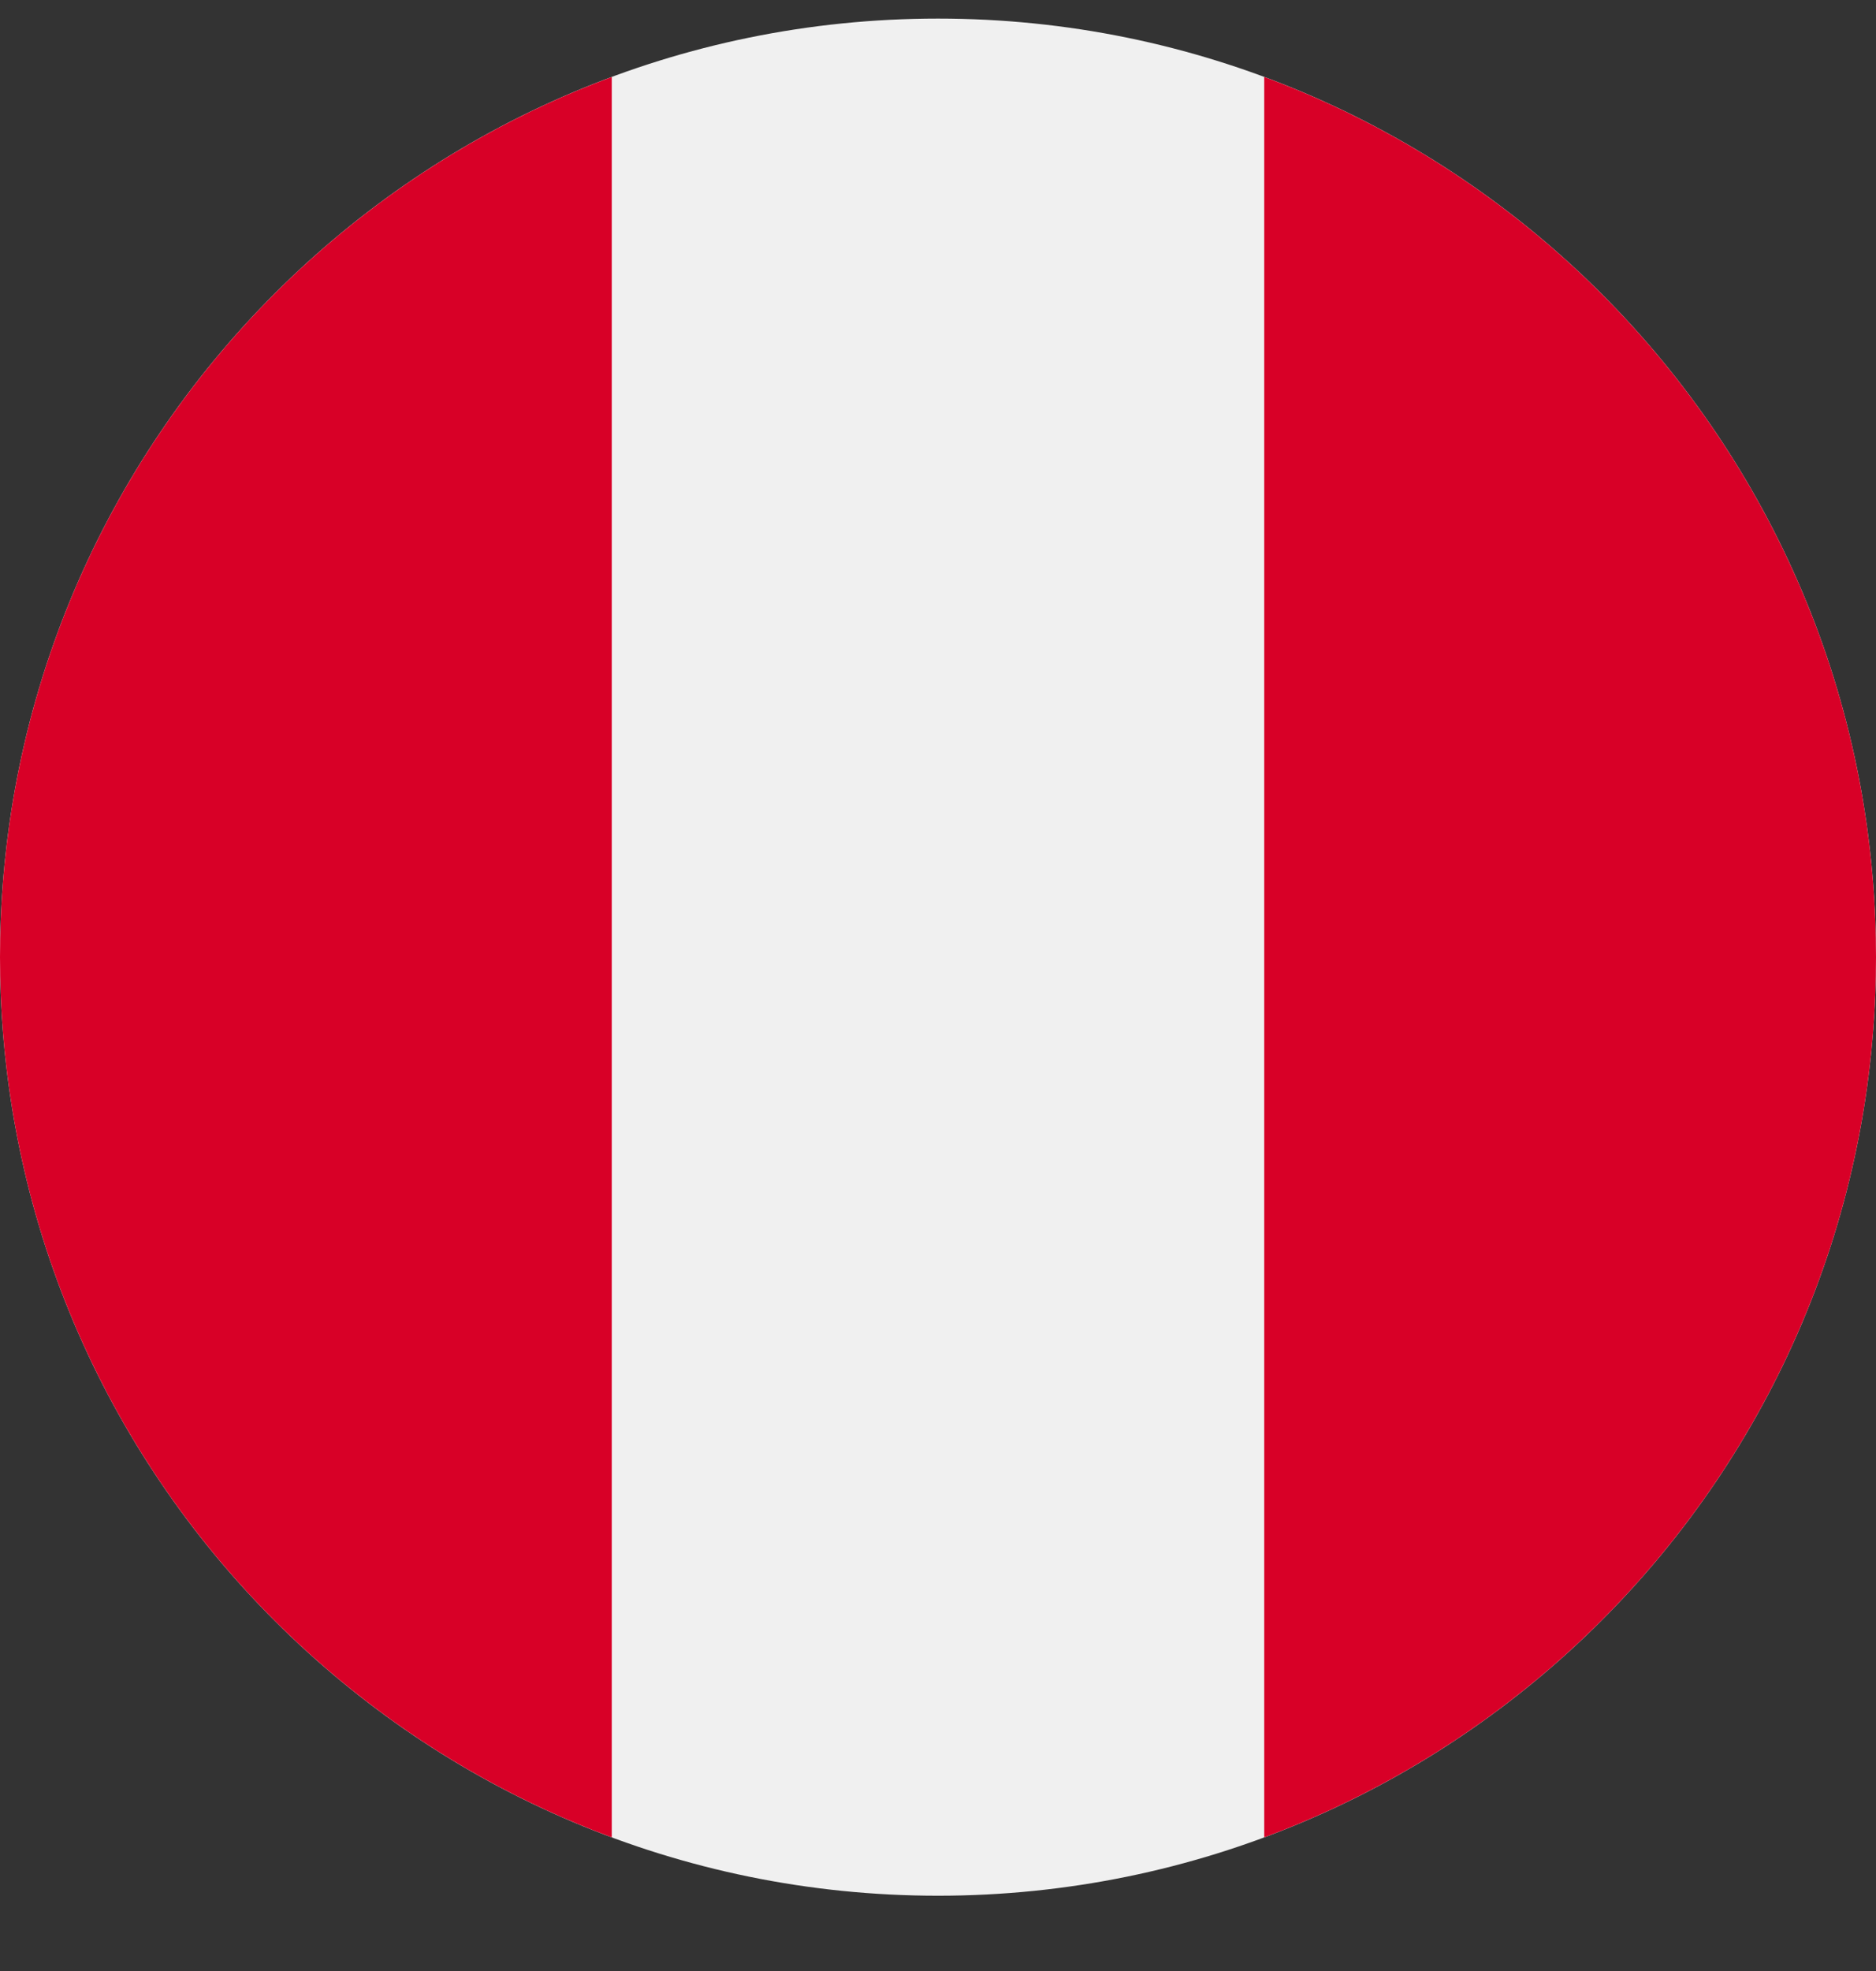
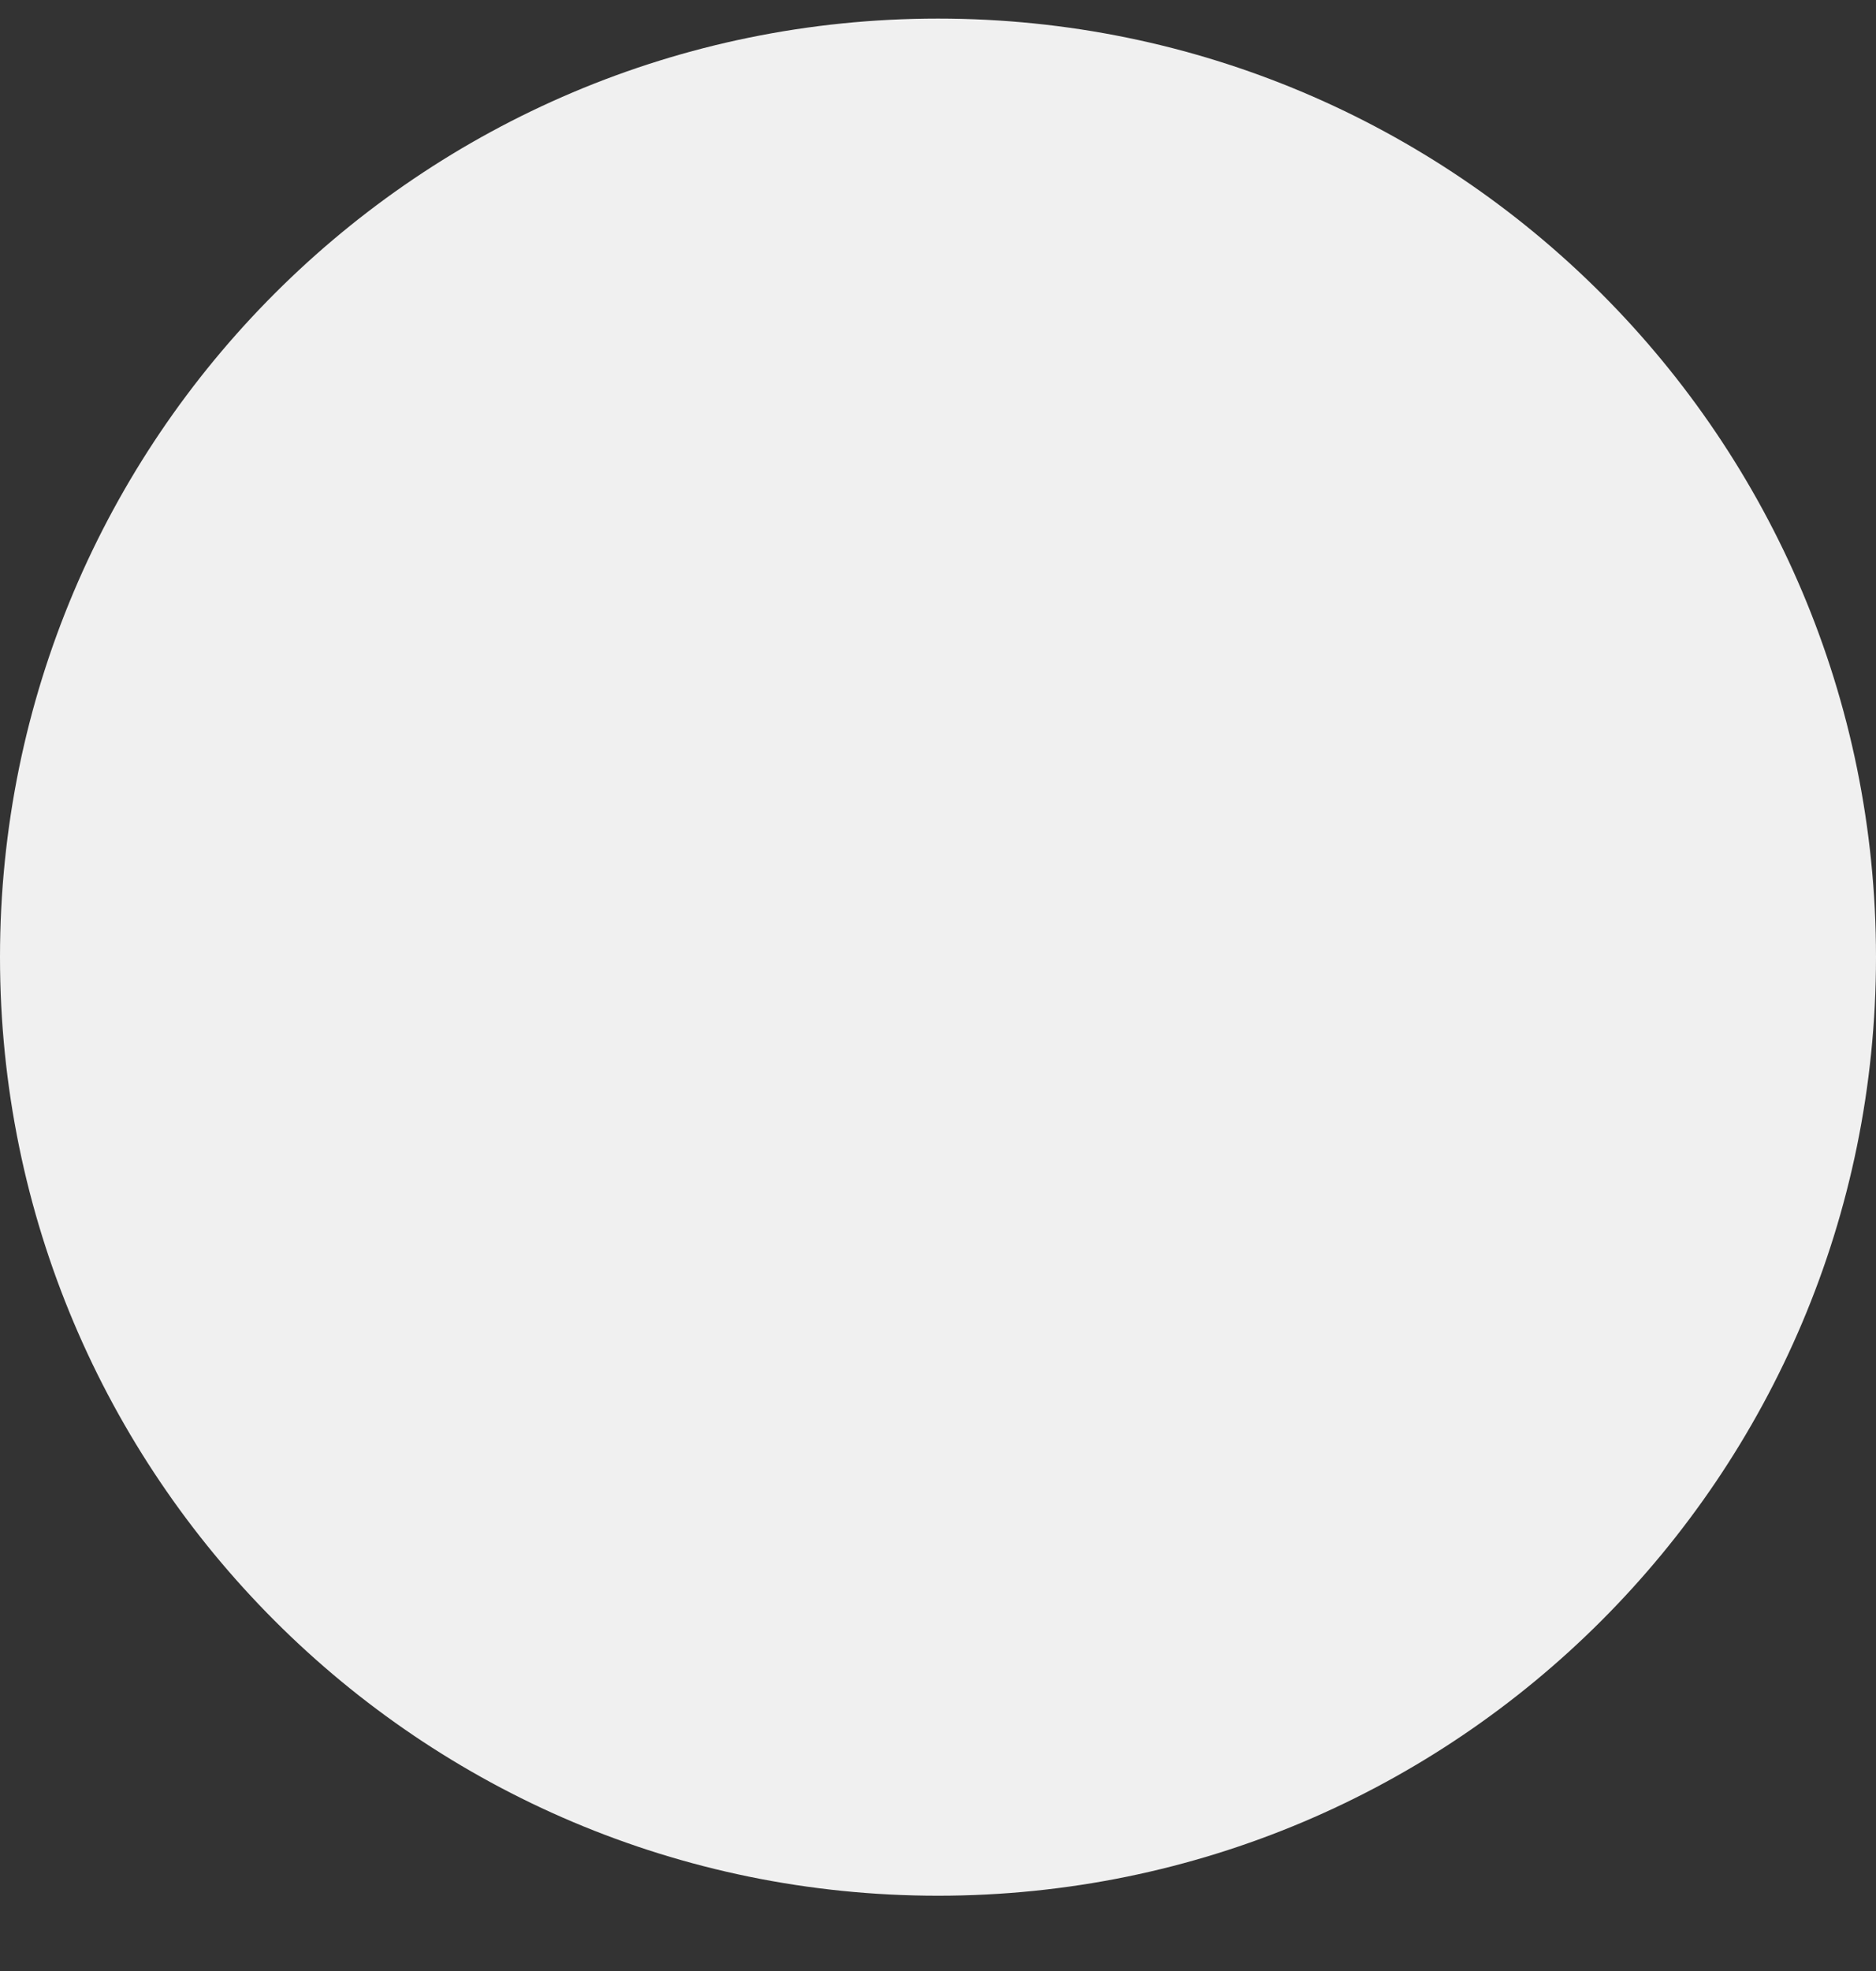
<svg xmlns="http://www.w3.org/2000/svg" width="20" height="21" viewBox="0 0 20 21" fill="none">
  <rect x="0" y="0" width="20" height="21" fill="#333333" stroke="none" />
  <path d="M10 20.198C15.523 20.198 20 15.721 20 10.198C20 4.675 15.523 0.198 10 0.198C4.477 0.198 0 4.675 0 10.198C0 15.721 4.477 20.198 10 20.198Z" fill="#F0F0F0" />
-   <path d="M20 10.198C20 5.898 17.286 2.233 13.478 0.82V19.576C17.286 18.163 20 14.498 20 10.198ZM0 10.198C0 14.498 2.714 18.163 6.522 19.576V0.82C2.714 2.233 0 5.898 0 10.198Z" fill="#D80027" />
</svg>